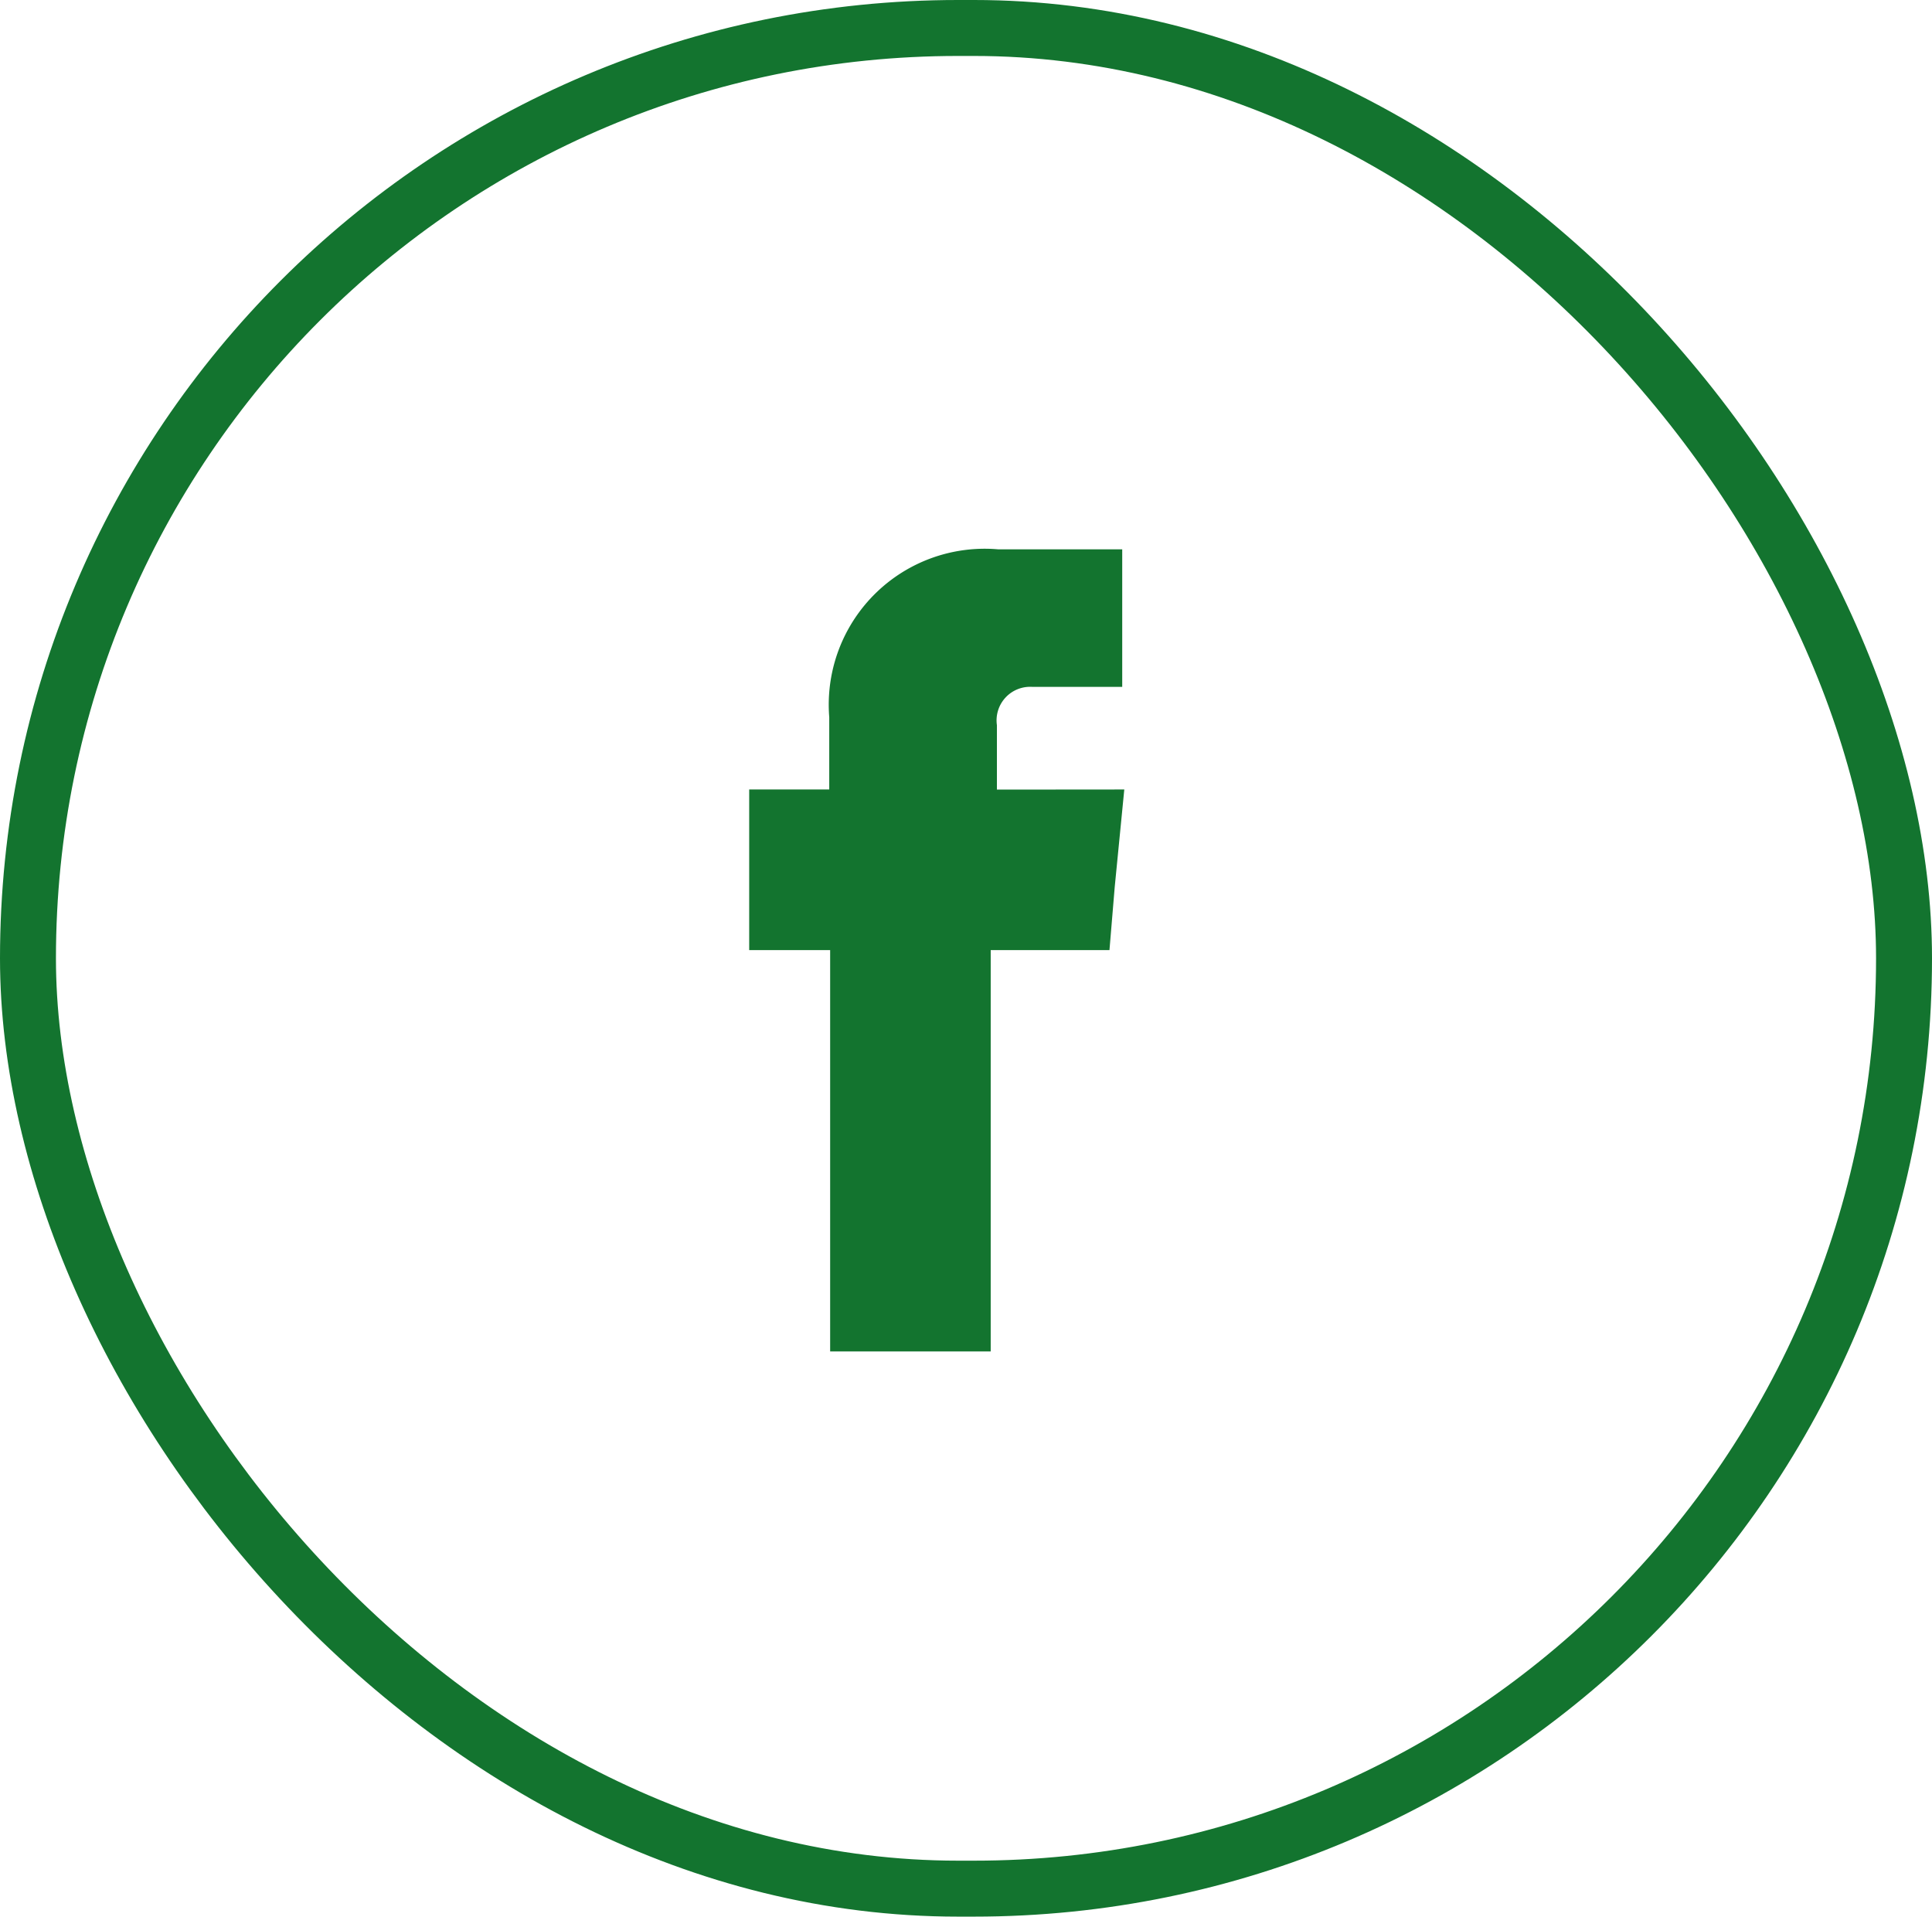
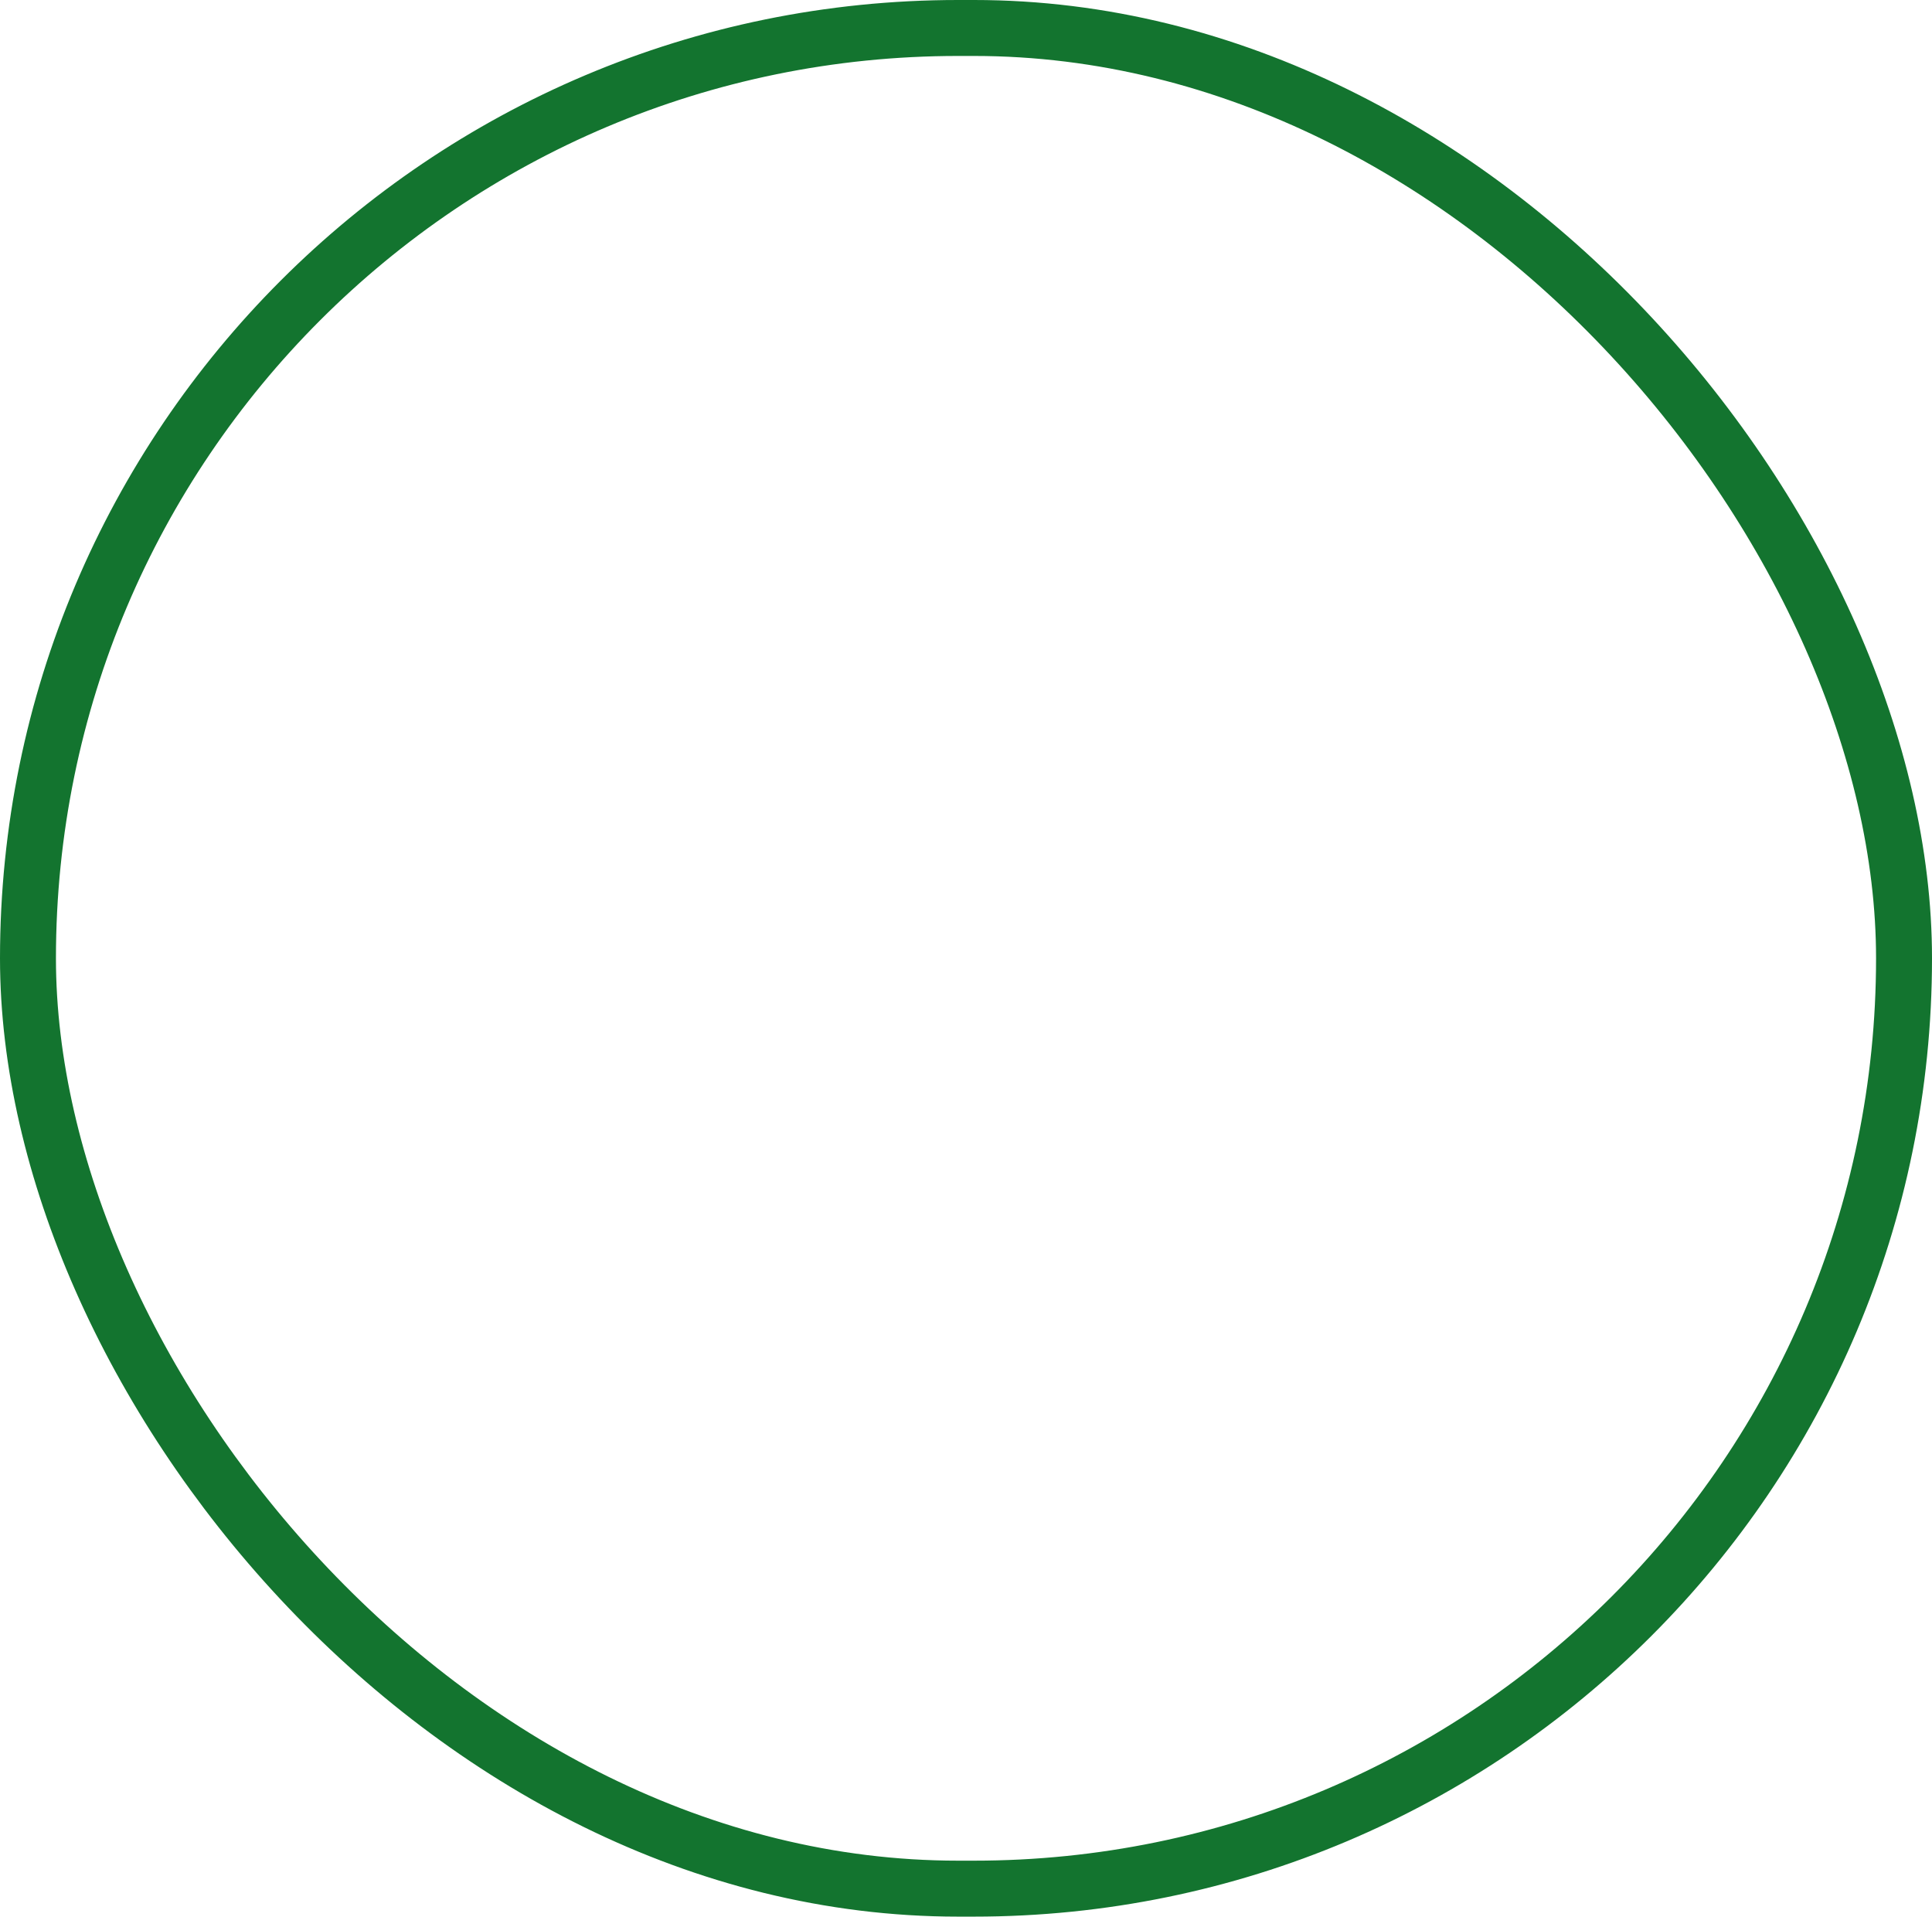
<svg xmlns="http://www.w3.org/2000/svg" width="34.535" height="34.252" viewBox="0 0 34.535 34.252">
  <g id="Group_71" data-name="Group 71" transform="translate(-1224.924 -5150.889)">
    <rect id="Rectangle_20" data-name="Rectangle 20" width="33.535" height="33.252" rx="16.626" transform="translate(1225.424 5151.389)" fill="none" stroke="#13742f" stroke-width="1" />
    <g id="Group_16" data-name="Group 16" transform="translate(0.465 17.568)">
-       <path id="Path_6" data-name="Path 6" d="M1242.279,5147.432v-1.152a.6.6,0,0,1,.63-.684h1.61v-2.458H1242.3a2.787,2.787,0,0,0-3.018,3v1.292h-1.431v2.87h1.447v7.172h2.87V5150.3h2.123l.094-1.128.171-1.742Z" fill="#13742f" fill-rule="evenodd" />
-     </g>
+       </g>
  </g>
</svg>